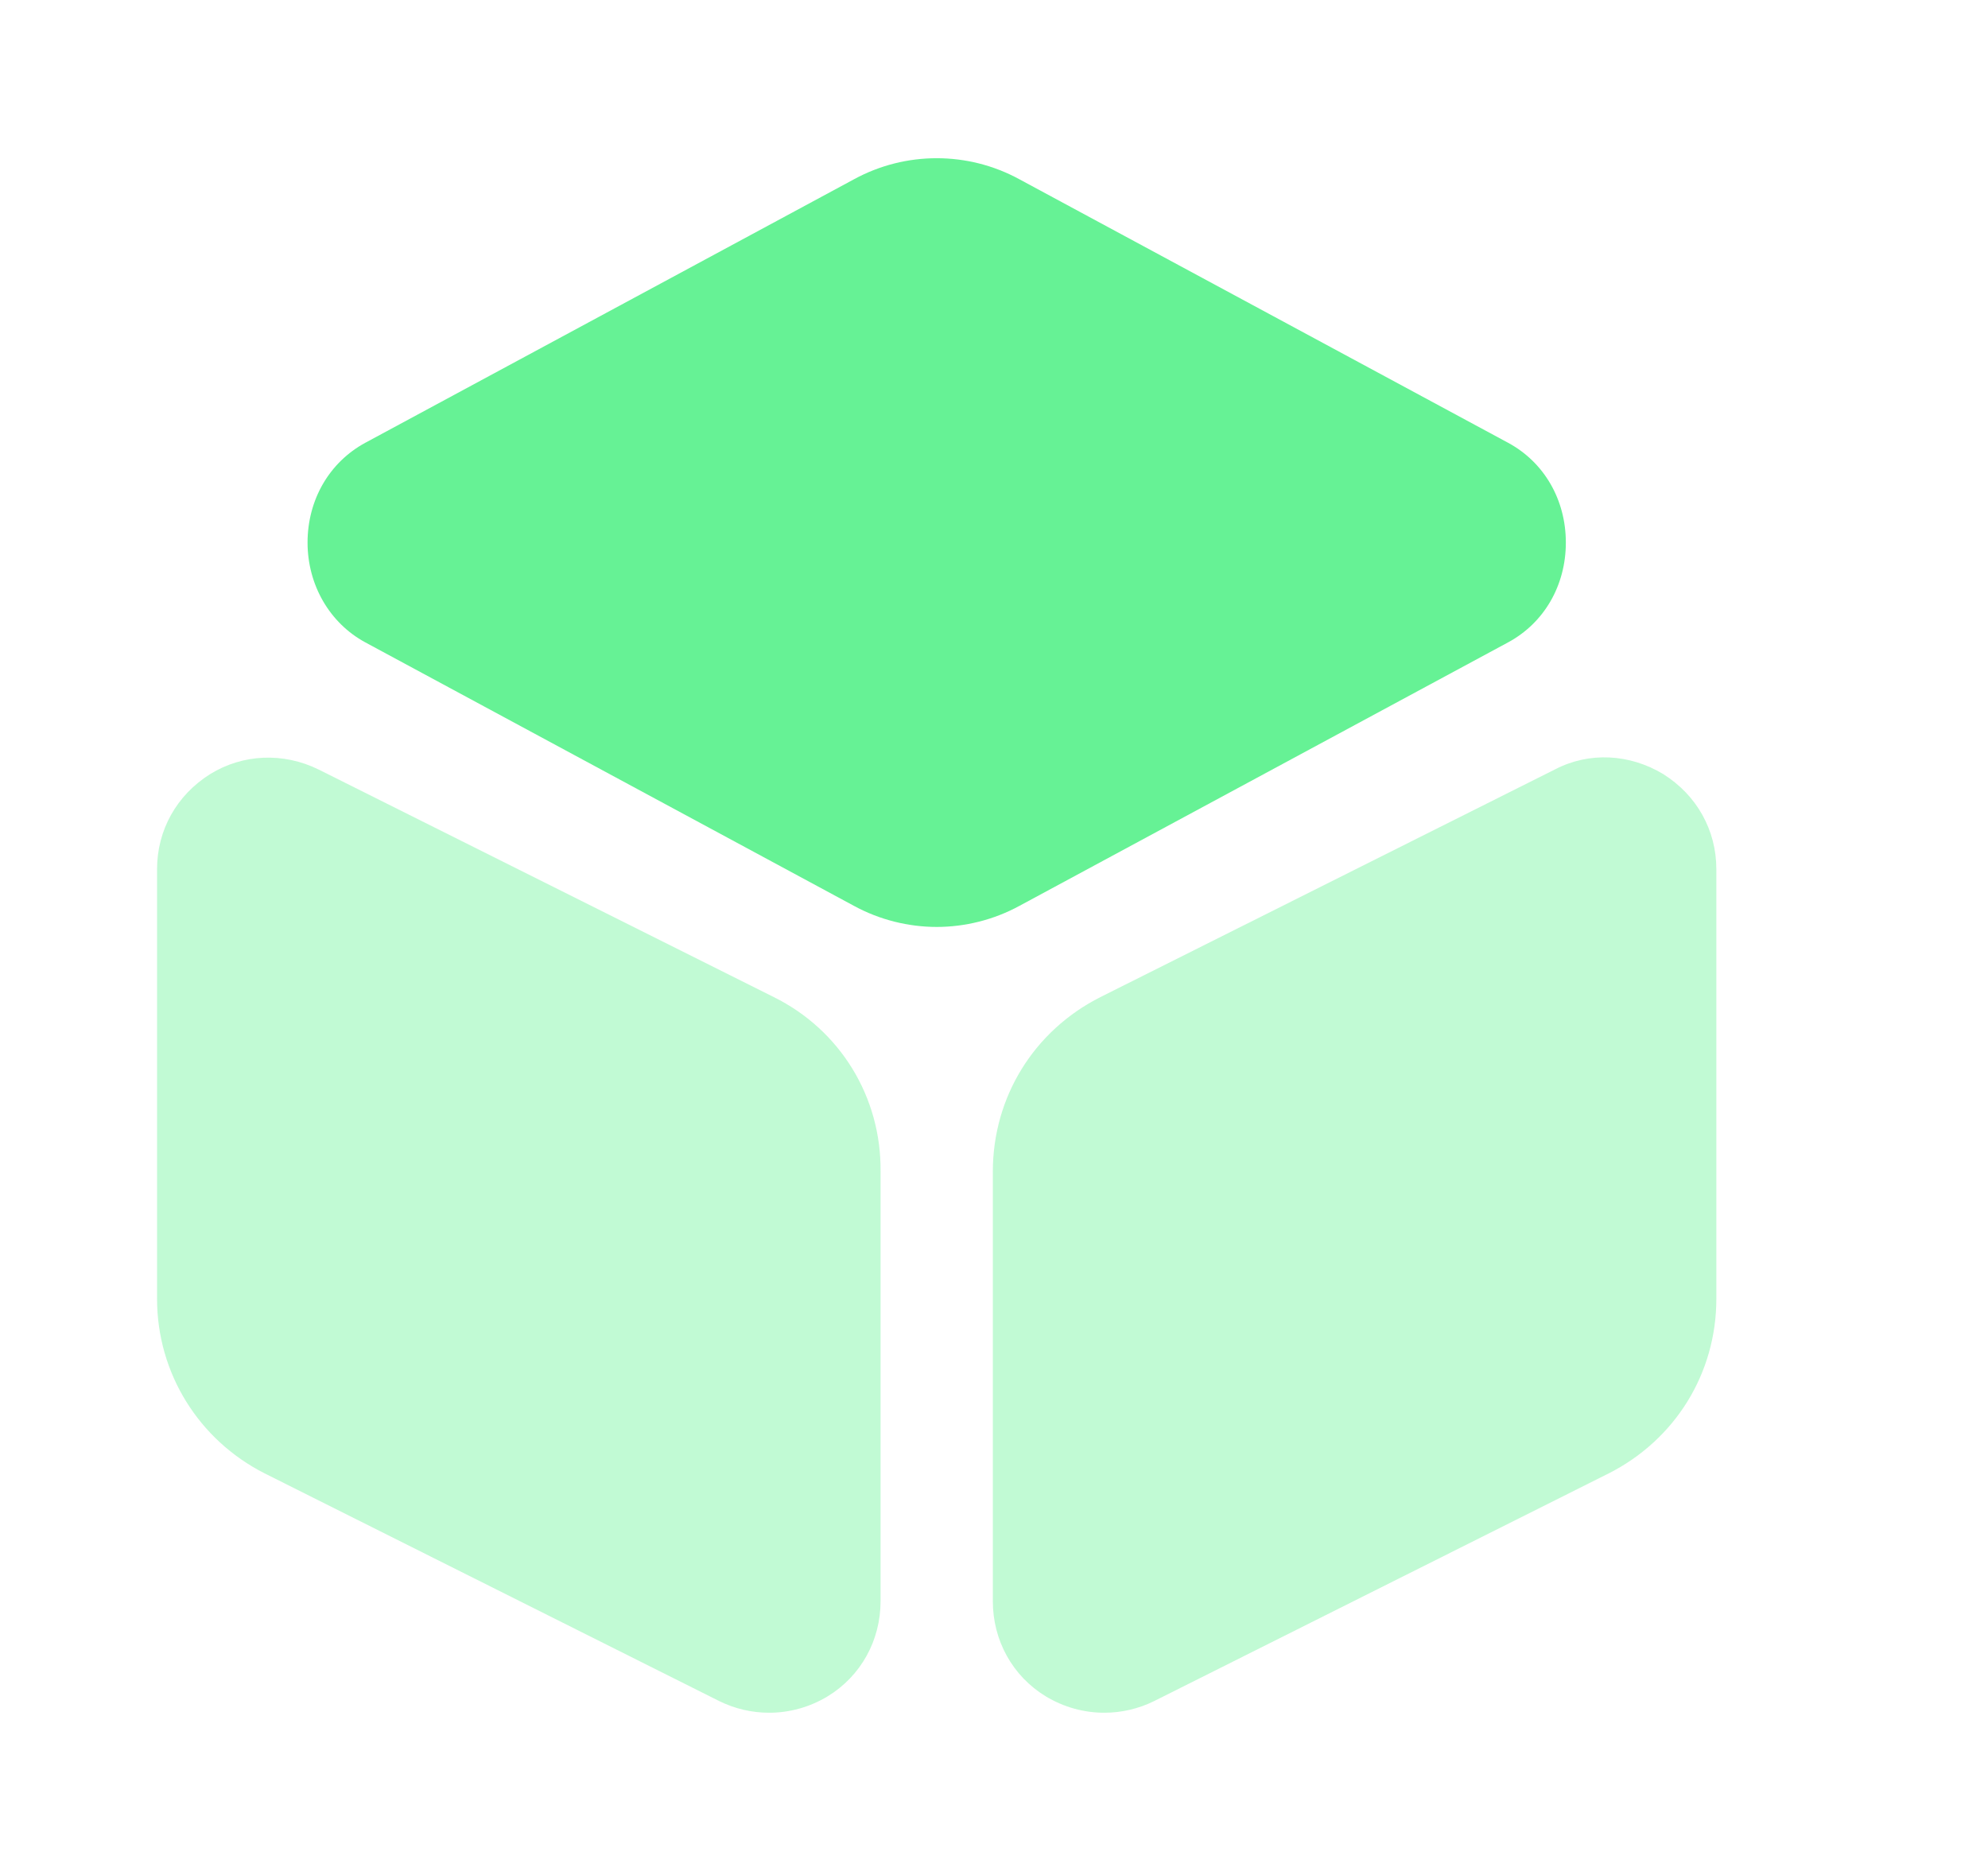
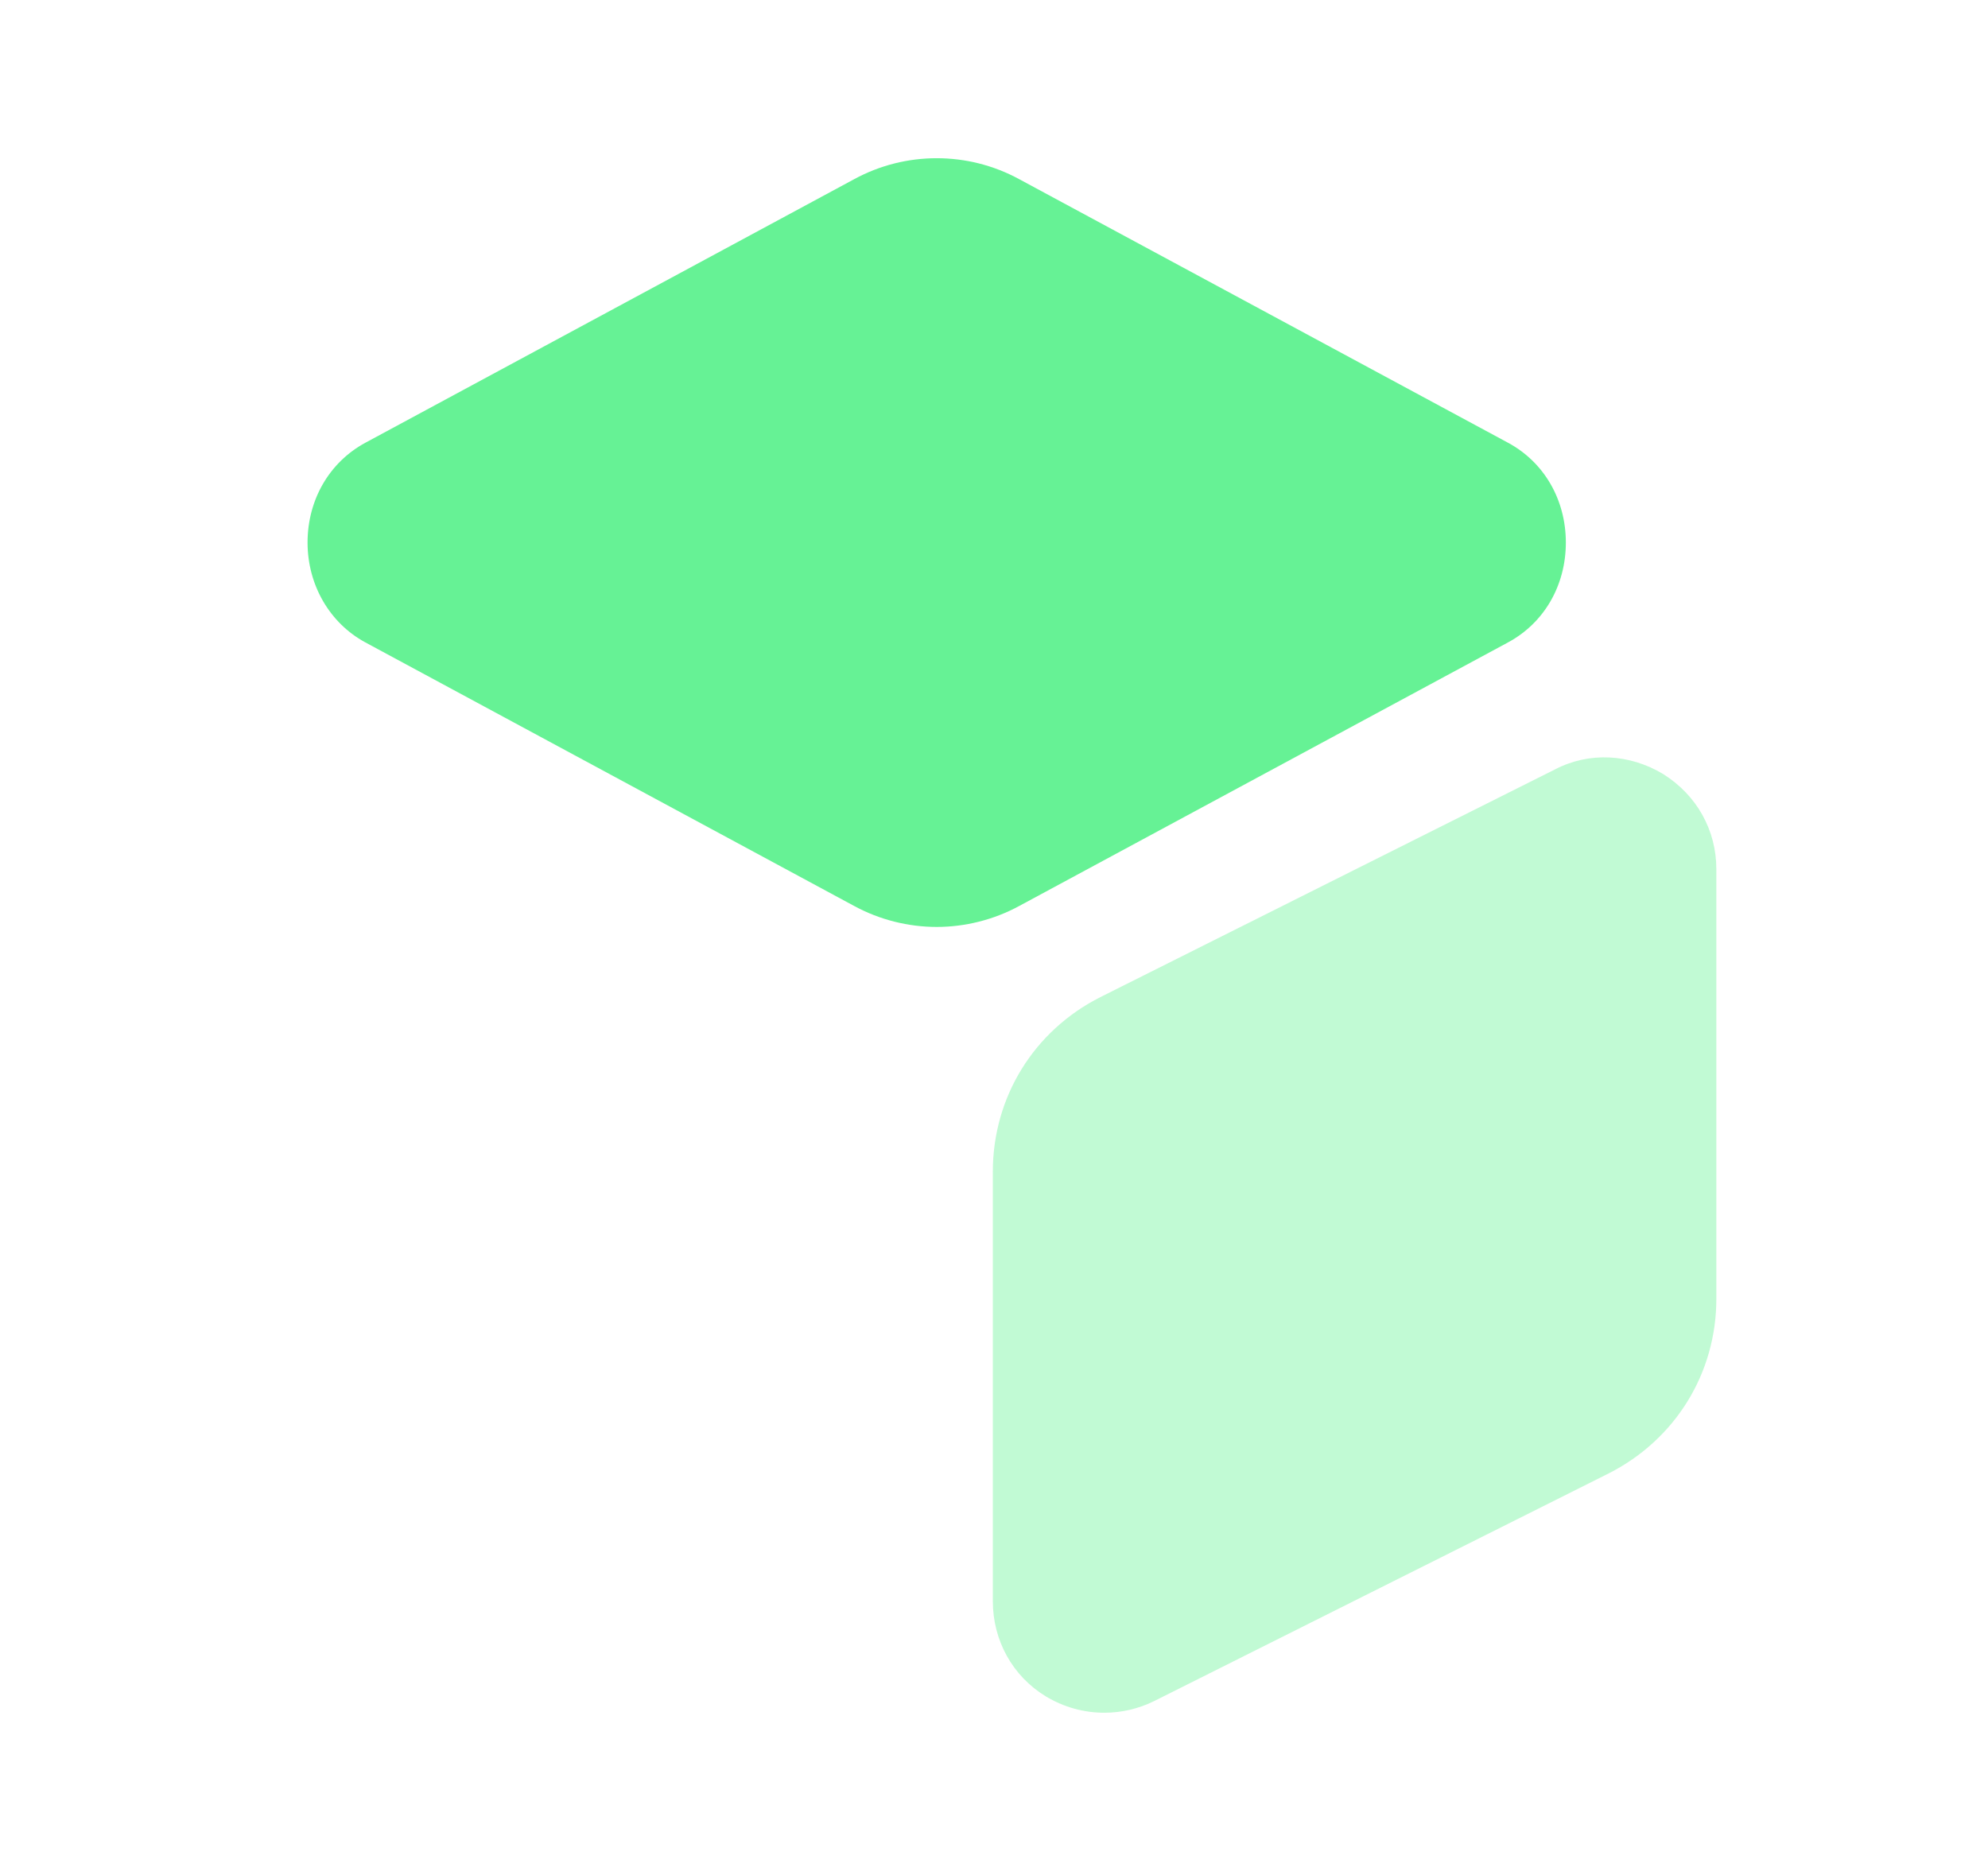
<svg xmlns="http://www.w3.org/2000/svg" width="17" height="16" viewBox="0 0 17 16" fill="none">
  <path d="M12.897 3.787L8.717 1.533C8.277 1.293 7.743 1.293 7.303 1.533L3.123 3.787C2.817 3.953 2.63 4.273 2.63 4.64C2.63 5 2.817 5.327 3.123 5.493L7.303 7.747C7.523 7.867 7.77 7.927 8.01 7.927C8.25 7.927 8.497 7.867 8.717 7.747L12.897 5.493C13.204 5.327 13.39 5.007 13.39 4.64C13.39 4.273 13.204 3.953 12.897 3.787Z" fill="#66F295" />
-   <path opacity="0.4" d="M6.617 8.527L2.723 6.58C2.423 6.433 2.077 6.447 1.797 6.62C1.51 6.8 1.343 7.1 1.343 7.433V11.107C1.343 11.74 1.697 12.313 2.263 12.6L6.15 14.547C6.283 14.613 6.43 14.647 6.577 14.647C6.75 14.647 6.923 14.6 7.077 14.507C7.363 14.333 7.53 14.027 7.53 13.693V10.02C7.537 9.38 7.183 8.807 6.617 8.527Z" fill="#66F295" />
  <path opacity="0.4" d="M14.223 6.62C13.937 6.447 13.59 6.427 13.297 6.58L9.41 8.527C8.843 8.813 8.49 9.38 8.49 10.02V13.693C8.49 14.027 8.657 14.333 8.943 14.507C9.097 14.6 9.27 14.647 9.443 14.647C9.59 14.647 9.737 14.613 9.87 14.547L13.757 12.6C14.323 12.313 14.677 11.747 14.677 11.107V7.433C14.677 7.1 14.51 6.8 14.223 6.62Z" fill="#66F295" />
</svg>